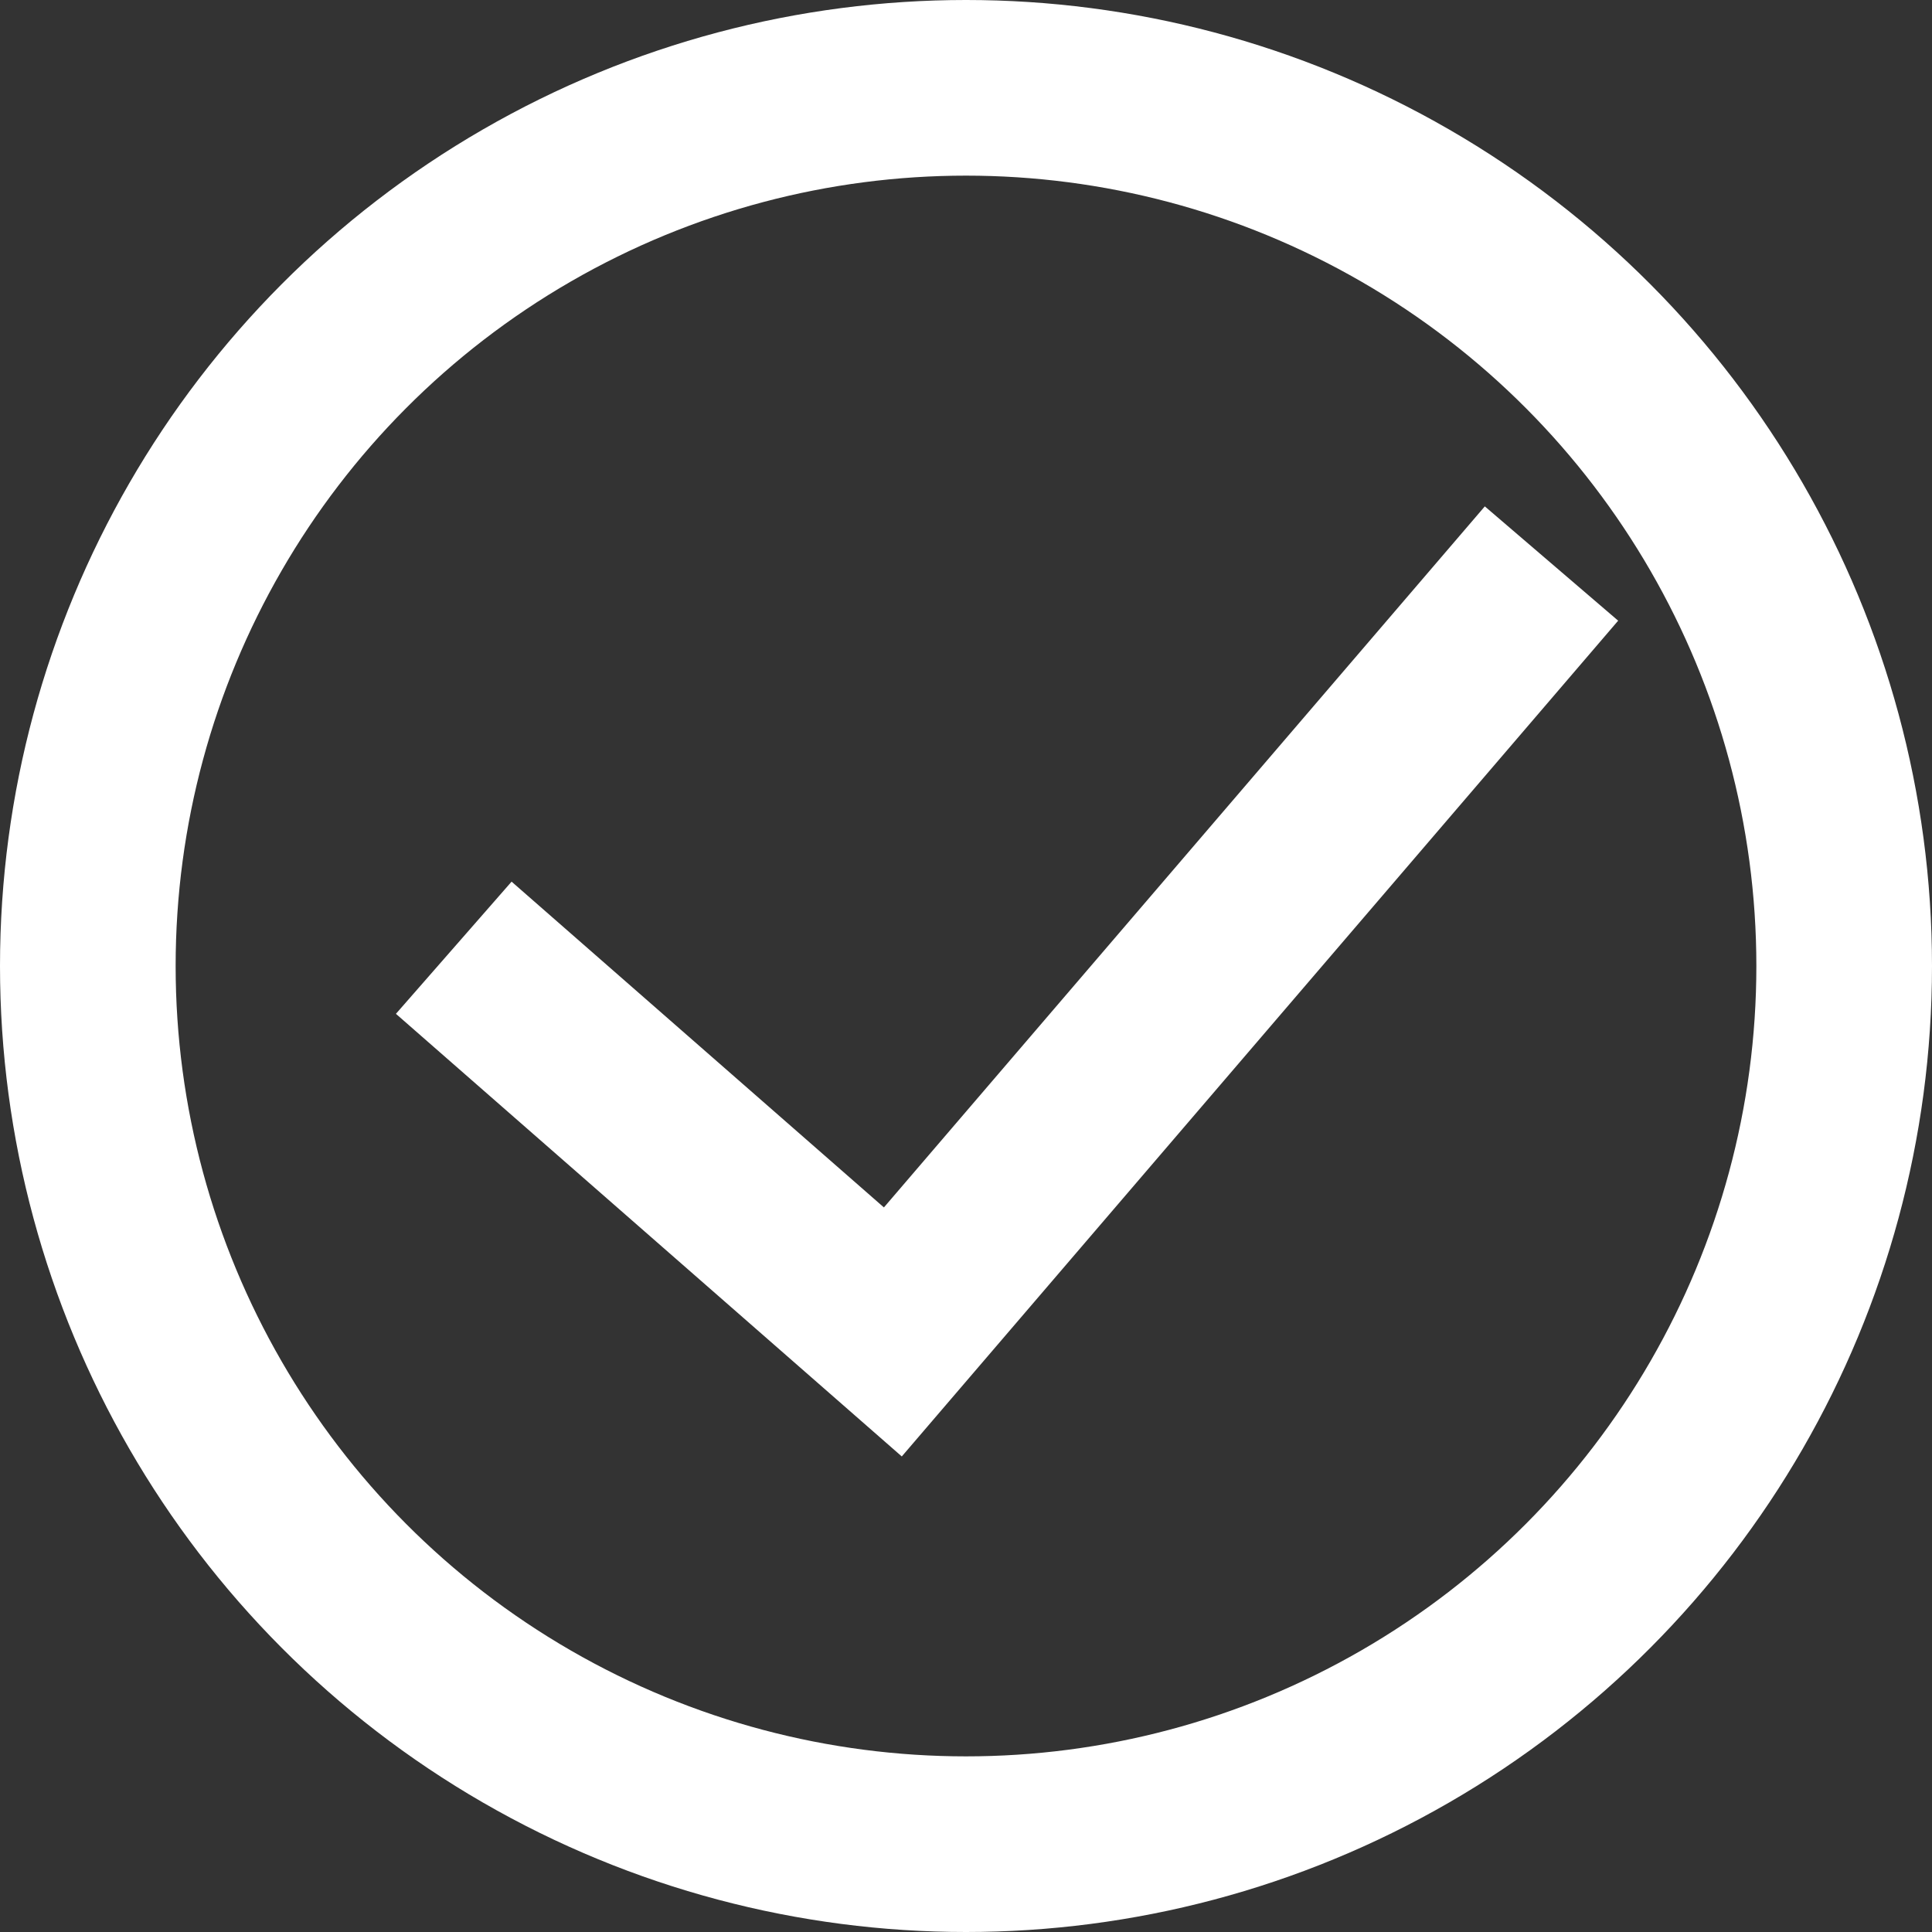
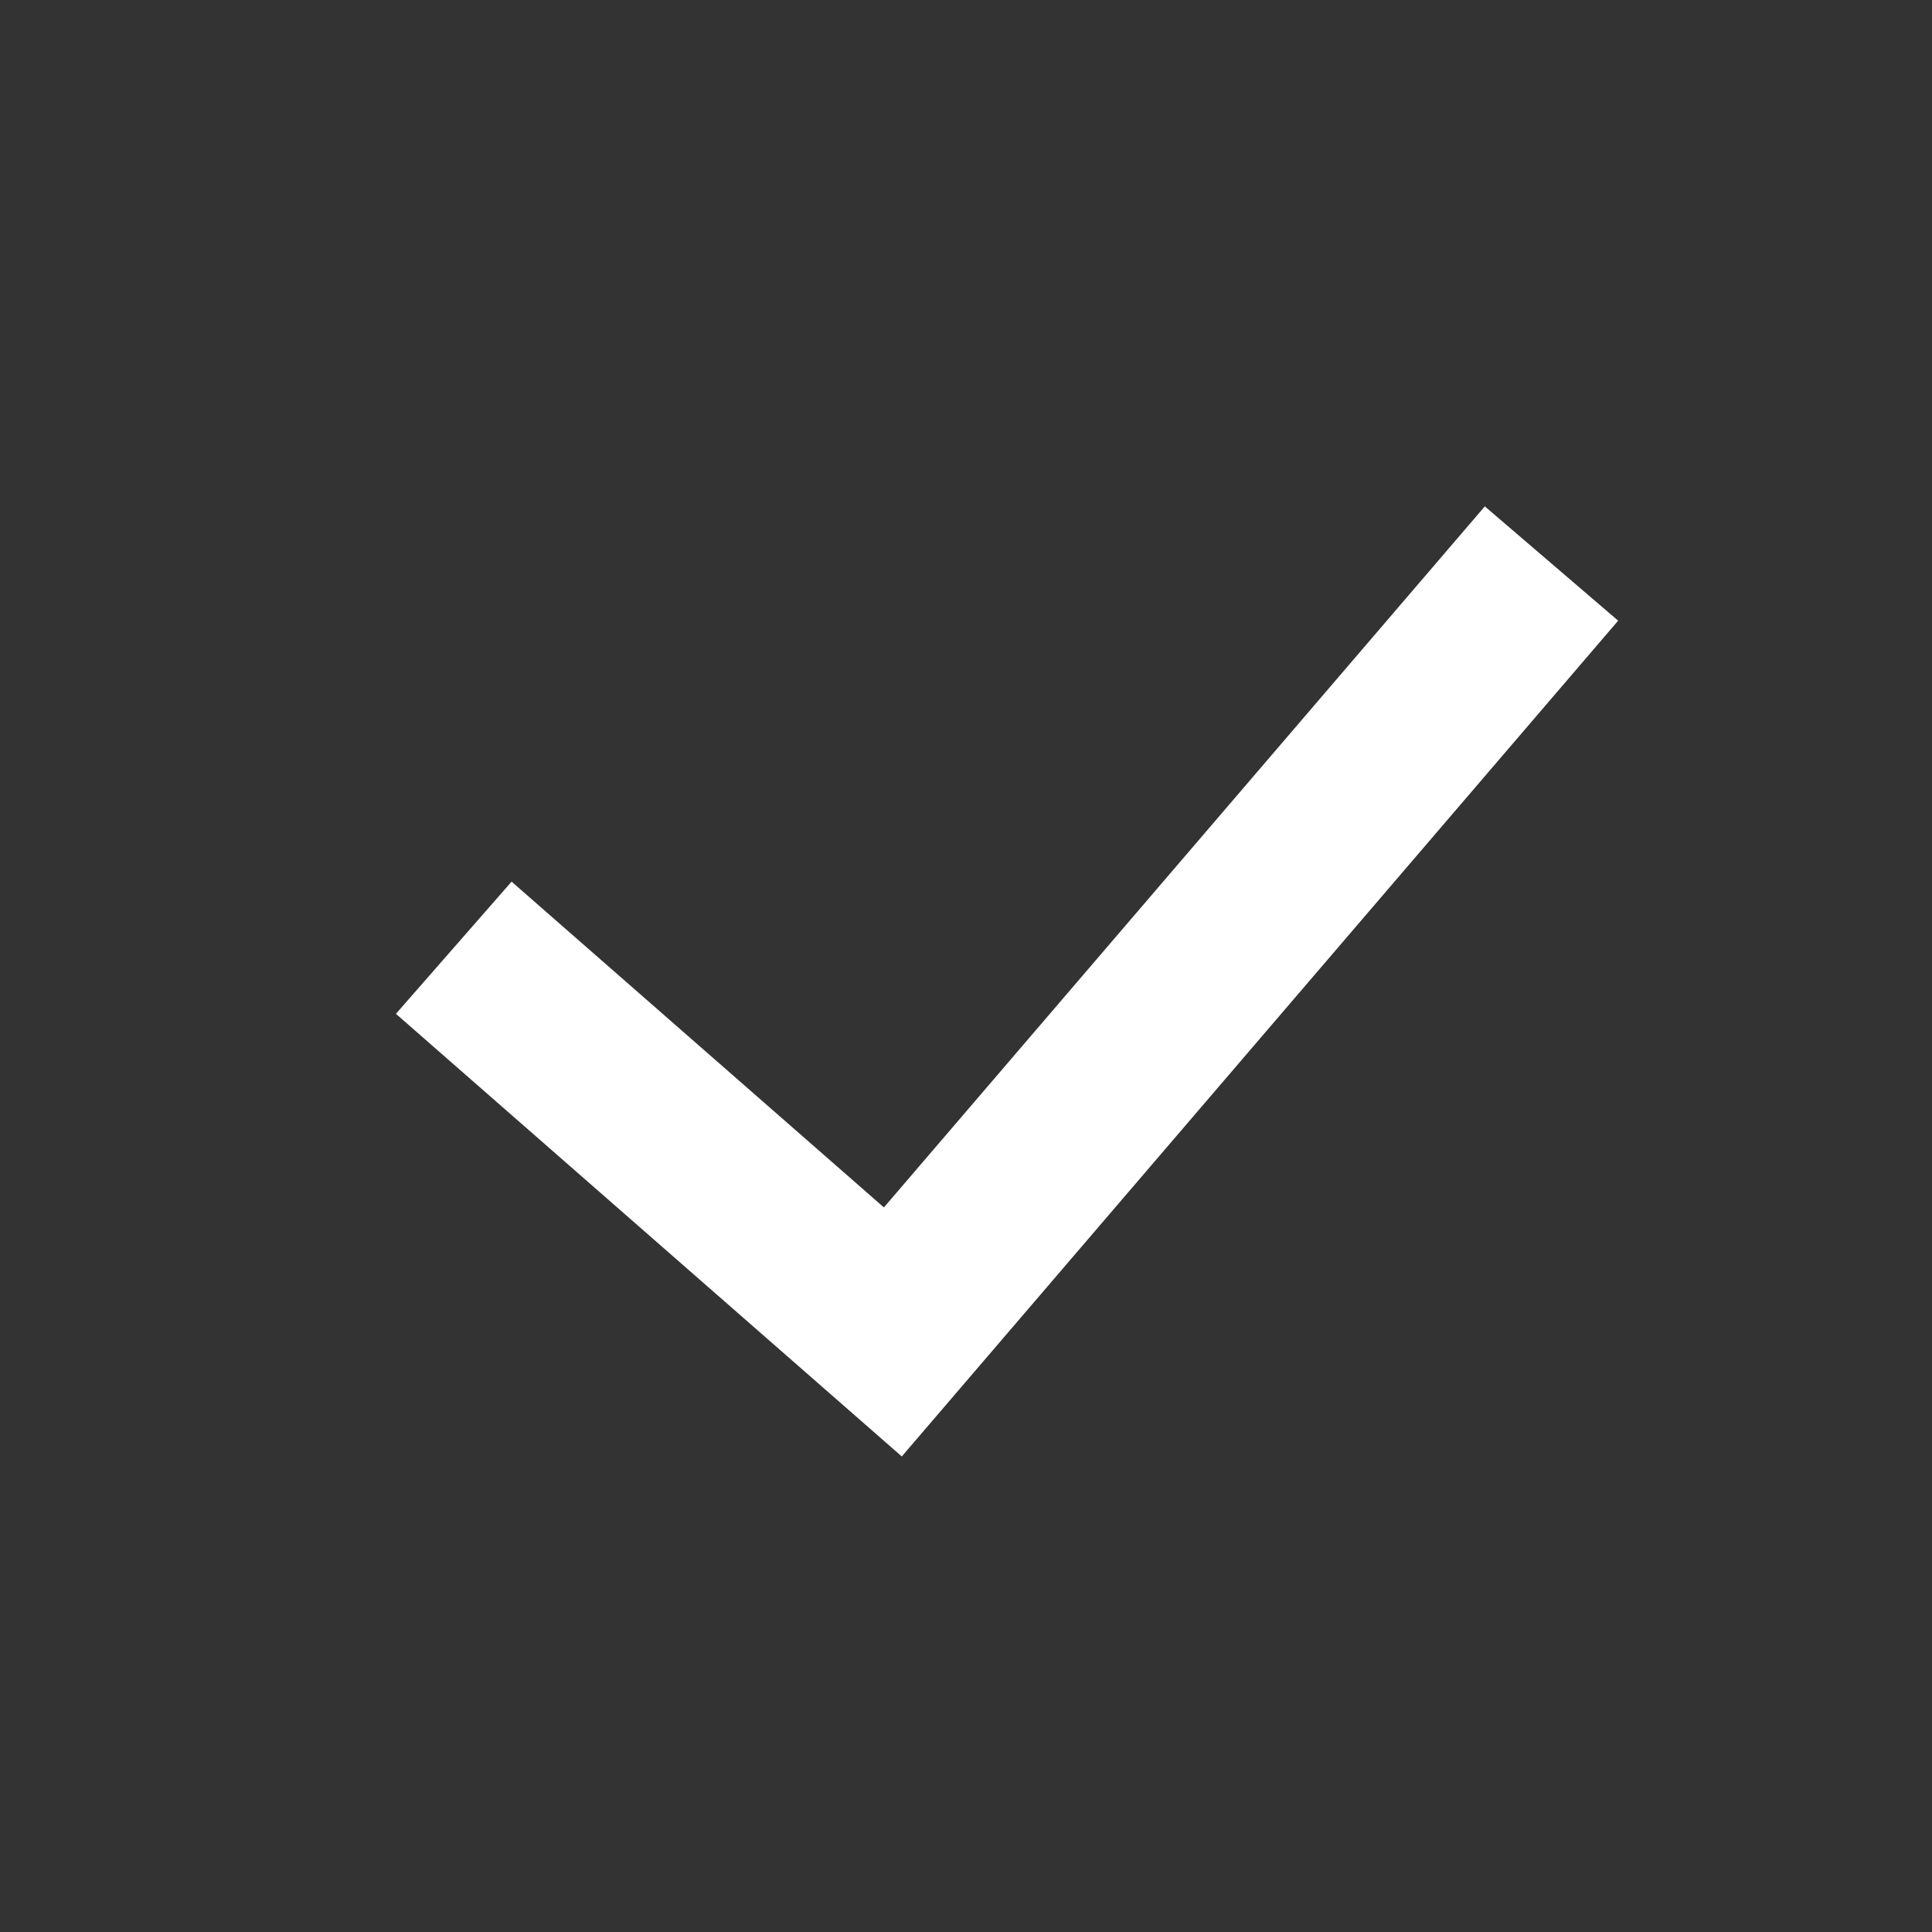
<svg xmlns="http://www.w3.org/2000/svg" width="22px" height="22px" viewBox="0 0 22 22" version="1.1">
  <rect x="0" y="0" width="22" height="22" fill="#333333" stroke="none" />
  <title>BC7128C4-A229-4D95-A449-CCE19773060A</title>
  <desc>Created with sketchtool.</desc>
  <g id="Page-1" stroke="none" stroke-width="1" fill="none" fill-rule="evenodd">
    <g id="iOS-data-recovery" transform="translate(-481, -342)" stroke="#FFFFFF">
      <g id="分组-5" transform="translate(303, 339)">
        <g id="01-copy-9" transform="translate(179, 4)">
          <g id="分组-4">
-             <circle id="椭圆形" stroke-width="2" cx="10" cy="10" r="10" />
            <polyline id="路径-2" stroke-width="2" points="4.167 9.792 9.167 14.167 16.667 5.417" />
          </g>
        </g>
      </g>
    </g>
  </g>
</svg>